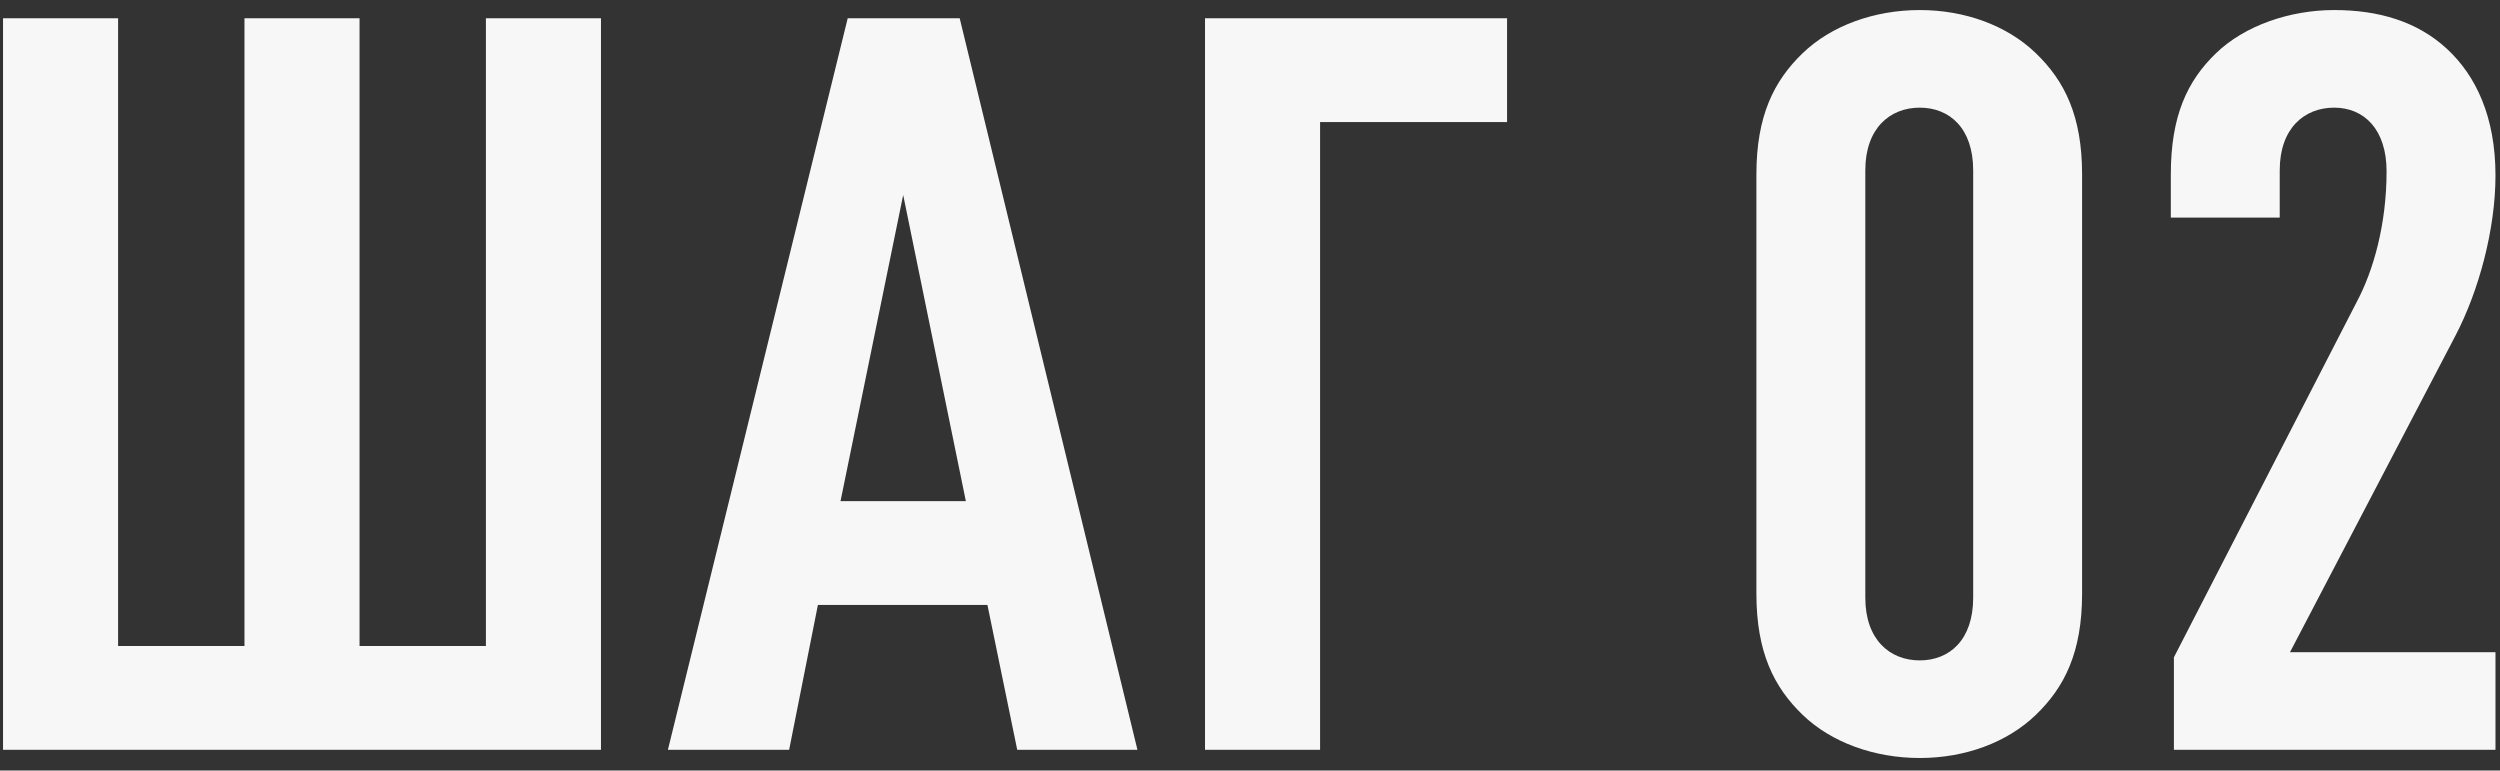
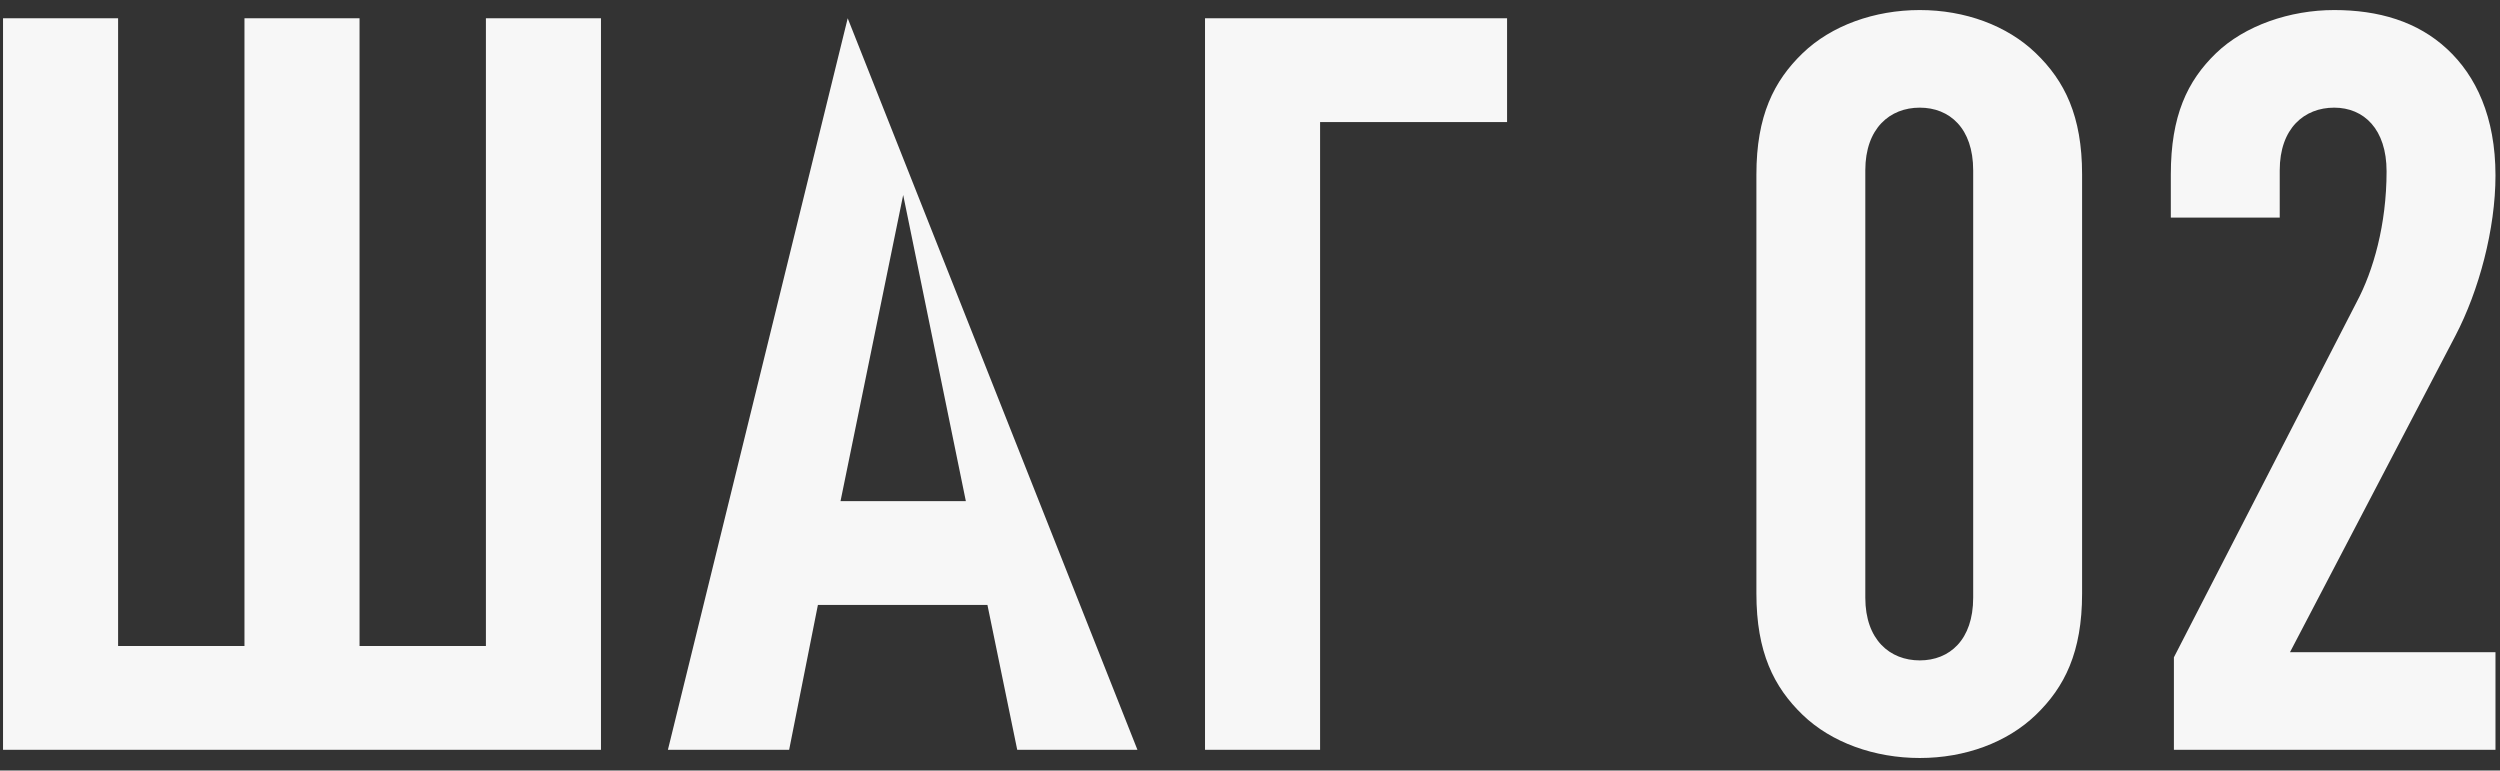
<svg xmlns="http://www.w3.org/2000/svg" width="146" height="45" viewBox="0 0 146 45" fill="none">
  <rect x="0" y="0" width="146" height="45" fill="#333333" stroke="none" />
-   <path d="M35.097 43.787H0.177V1.067H6.897V37.727H14.277V1.067H20.997V37.727H28.377V1.067H35.097V43.787ZM66.426 43.787H59.406L57.666 35.327H47.766L46.086 43.787H39.006L49.506 1.067H56.046L66.426 43.787ZM56.406 29.267L52.746 11.387L49.086 29.267H56.406ZM88.013 7.127H77.093V43.787H70.373V1.067H88.013V7.127ZM121.594 34.667C121.594 38.087 120.574 40.127 118.894 41.747C117.214 43.367 114.754 44.267 112.114 44.267C109.474 44.267 106.954 43.367 105.274 41.747C103.594 40.127 102.574 38.087 102.574 34.667V10.187C102.574 6.767 103.594 4.727 105.274 3.107C106.954 1.487 109.474 0.587 112.114 0.587C114.754 0.587 117.214 1.487 118.894 3.107C120.574 4.727 121.594 6.767 121.594 10.187V34.667ZM115.234 34.907V9.947C115.234 7.487 113.854 6.287 112.114 6.287C110.374 6.287 108.934 7.487 108.934 9.947V34.907C108.934 37.367 110.374 38.567 112.114 38.567C113.854 38.567 115.234 37.367 115.234 34.907ZM145.736 43.787H126.956V38.387L137.636 17.627C138.596 15.827 139.376 13.127 139.376 10.007C139.376 7.547 138.056 6.287 136.316 6.287C134.576 6.287 133.136 7.487 133.136 9.947V12.707H126.776V10.187C126.776 6.767 127.736 4.727 129.416 3.107C131.096 1.487 133.736 0.587 136.316 0.587C138.896 0.587 141.176 1.247 142.916 2.867C144.596 4.427 145.736 6.827 145.736 10.247C145.736 13.367 144.776 16.967 143.396 19.607L133.736 38.087H145.736V43.787Z" fill="#F7F7F7" />
+   <path d="M35.097 43.787H0.177V1.067H6.897V37.727H14.277V1.067H20.997V37.727H28.377V1.067H35.097V43.787ZM66.426 43.787H59.406L57.666 35.327H47.766L46.086 43.787H39.006L49.506 1.067L66.426 43.787ZM56.406 29.267L52.746 11.387L49.086 29.267H56.406ZM88.013 7.127H77.093V43.787H70.373V1.067H88.013V7.127ZM121.594 34.667C121.594 38.087 120.574 40.127 118.894 41.747C117.214 43.367 114.754 44.267 112.114 44.267C109.474 44.267 106.954 43.367 105.274 41.747C103.594 40.127 102.574 38.087 102.574 34.667V10.187C102.574 6.767 103.594 4.727 105.274 3.107C106.954 1.487 109.474 0.587 112.114 0.587C114.754 0.587 117.214 1.487 118.894 3.107C120.574 4.727 121.594 6.767 121.594 10.187V34.667ZM115.234 34.907V9.947C115.234 7.487 113.854 6.287 112.114 6.287C110.374 6.287 108.934 7.487 108.934 9.947V34.907C108.934 37.367 110.374 38.567 112.114 38.567C113.854 38.567 115.234 37.367 115.234 34.907ZM145.736 43.787H126.956V38.387L137.636 17.627C138.596 15.827 139.376 13.127 139.376 10.007C139.376 7.547 138.056 6.287 136.316 6.287C134.576 6.287 133.136 7.487 133.136 9.947V12.707H126.776V10.187C126.776 6.767 127.736 4.727 129.416 3.107C131.096 1.487 133.736 0.587 136.316 0.587C138.896 0.587 141.176 1.247 142.916 2.867C144.596 4.427 145.736 6.827 145.736 10.247C145.736 13.367 144.776 16.967 143.396 19.607L133.736 38.087H145.736V43.787Z" fill="#F7F7F7" />
</svg>